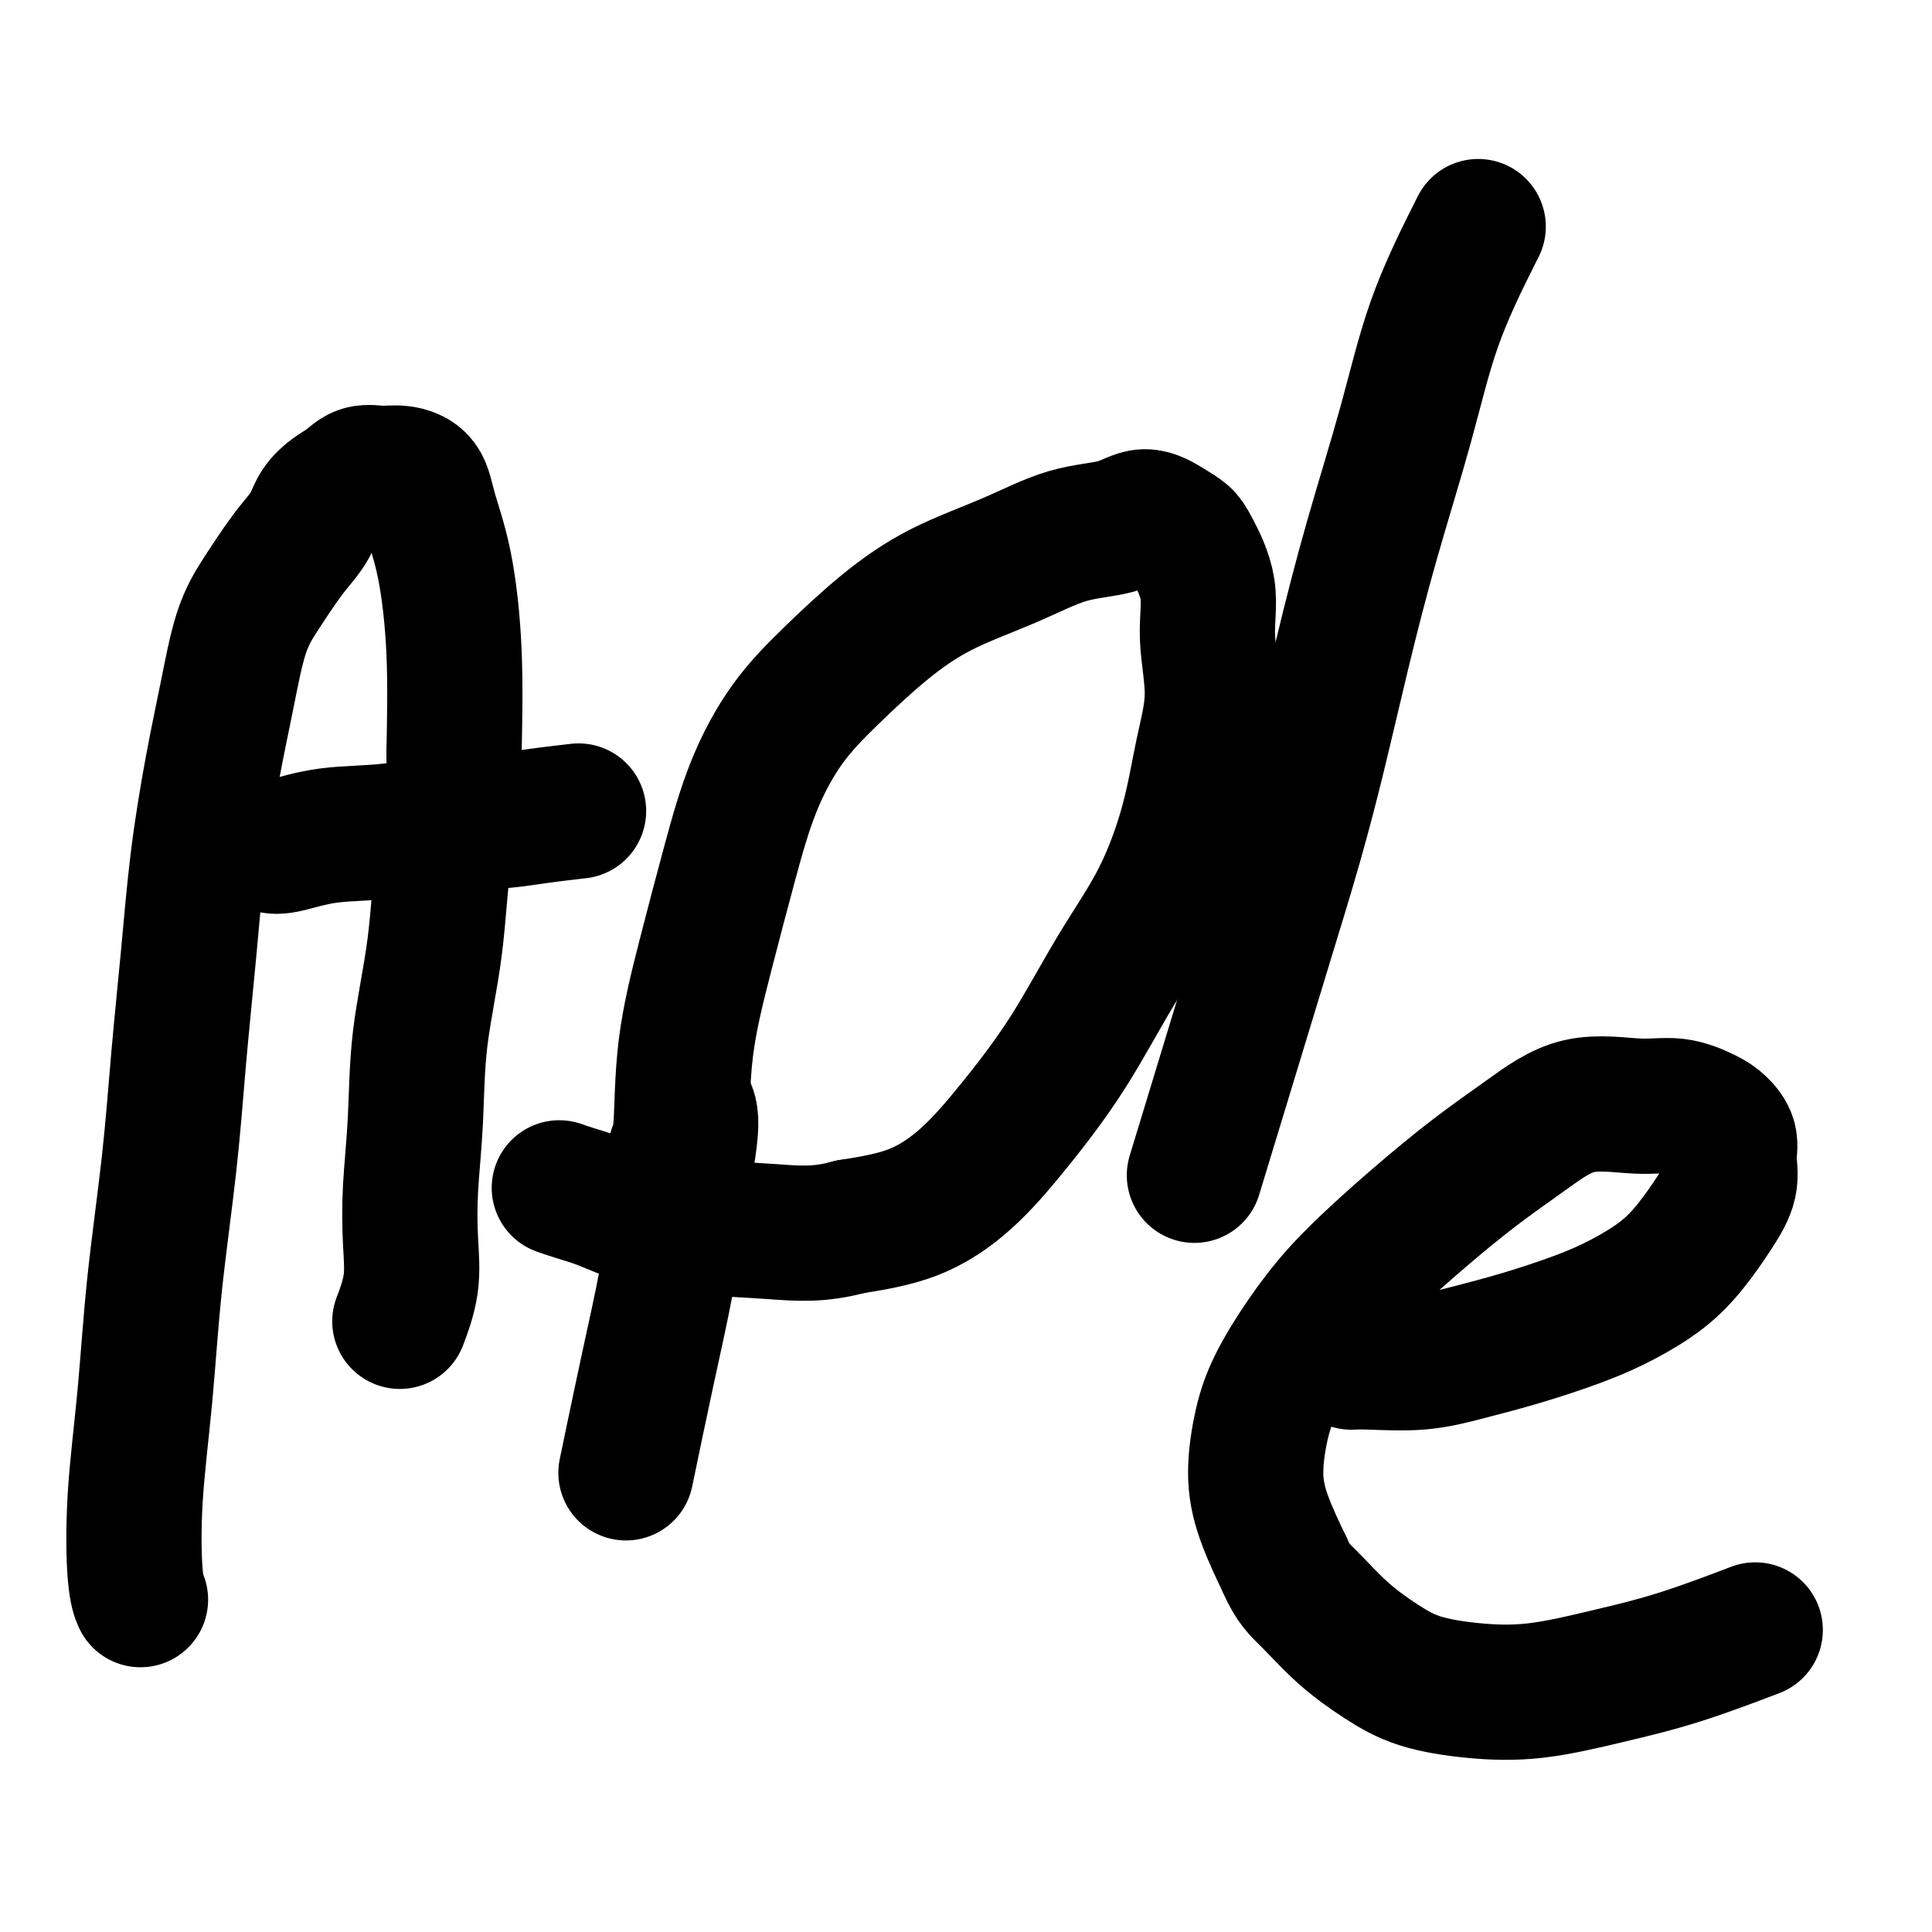
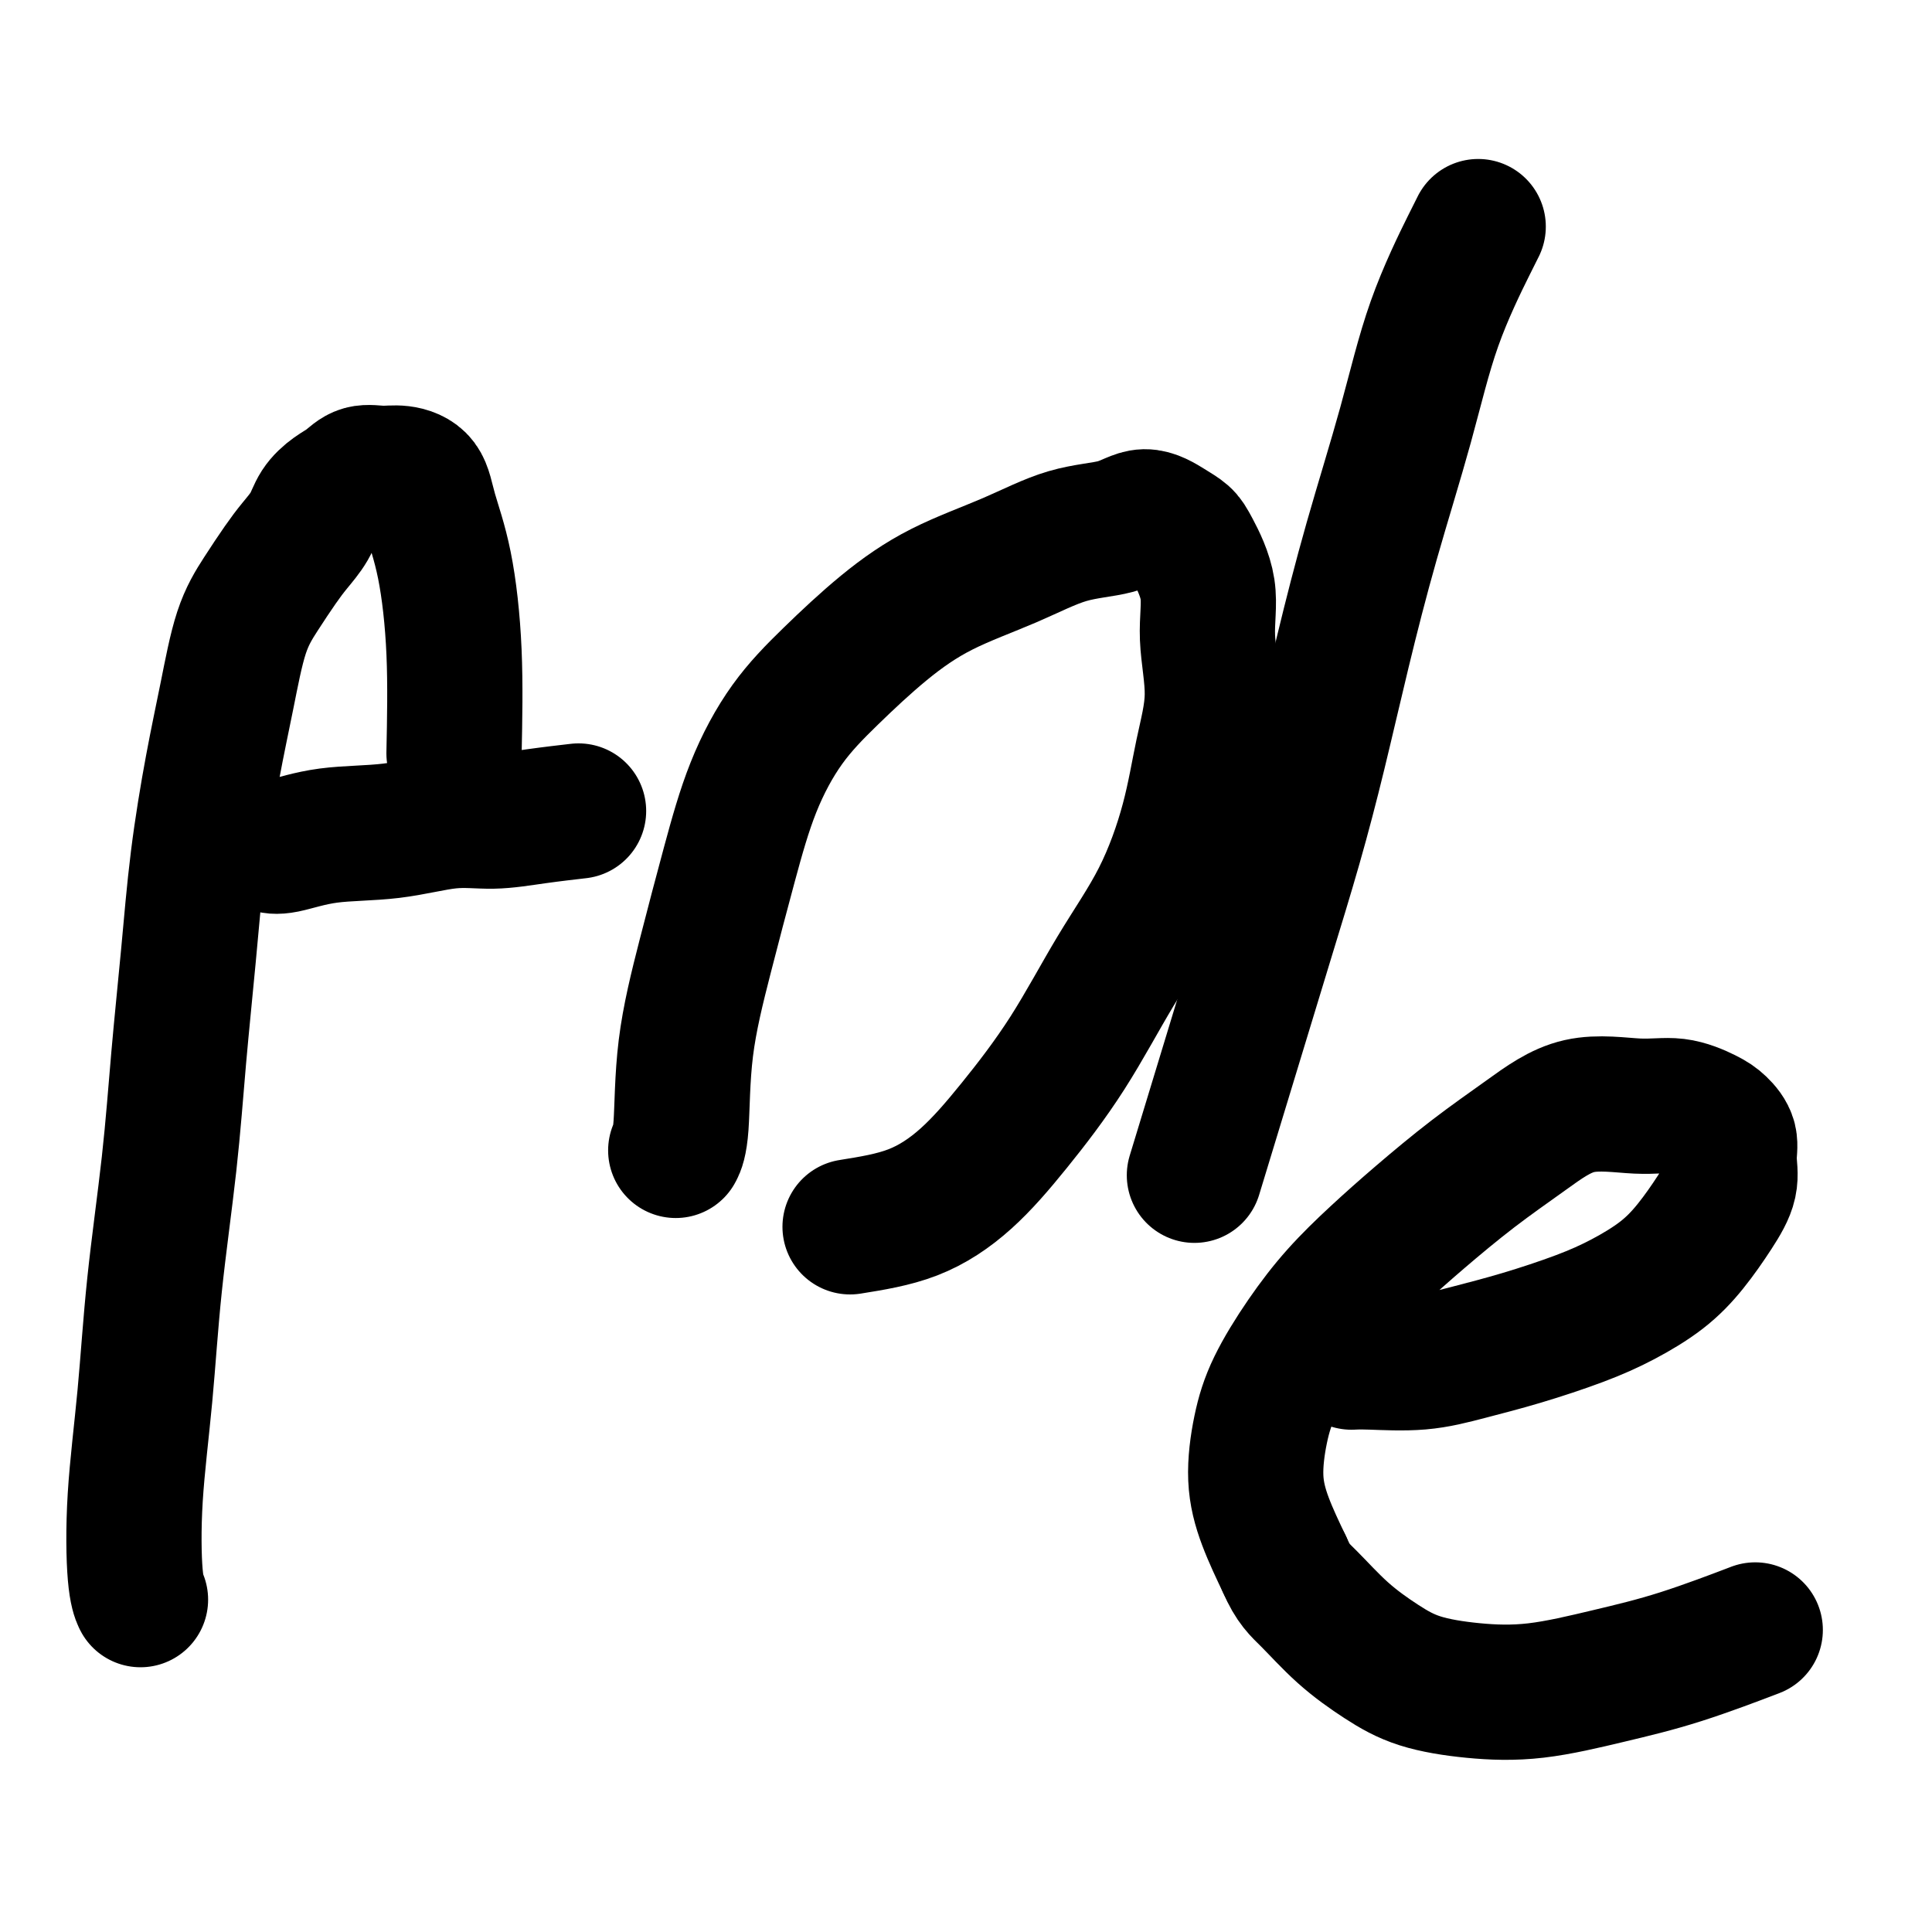
<svg xmlns="http://www.w3.org/2000/svg" viewBox="0 0 400 400" version="1.1">
  <g fill="none" stroke="#000000" stroke-width="28" stroke-linecap="round" stroke-linejoin="round">
    <path d="M29,331c0.007,0.015 0.014,0.031 0,0c-0.014,-0.031 -0.050,-0.107 0,0c0.050,0.107 0.186,0.398 0,0c-0.186,-0.398 -0.695,-1.485 -1,-5c-0.305,-3.515 -0.405,-9.458 0,-16c0.405,-6.542 1.316,-13.682 2,-21c0.684,-7.318 1.141,-14.814 2,-23c0.859,-8.186 2.120,-17.061 3,-25c0.880,-7.939 1.380,-14.942 2,-22c0.620,-7.058 1.362,-14.171 2,-21c0.638,-6.829 1.174,-13.374 2,-20c0.826,-6.626 1.943,-13.332 3,-19c1.057,-5.668 2.053,-10.297 3,-15c0.947,-4.703 1.843,-9.478 3,-13c1.157,-3.522 2.574,-5.789 4,-8c1.426,-2.211 2.860,-4.364 4,-6c1.140,-1.636 1.985,-2.756 3,-4c1.015,-1.244 2.199,-2.614 3,-4c0.801,-1.386 1.218,-2.788 2,-4c0.782,-1.212 1.930,-2.235 3,-3c1.070,-0.765 2.062,-1.273 3,-2c0.938,-0.727 1.822,-1.672 3,-2c1.178,-0.328 2.651,-0.040 4,0c1.349,0.040 2.575,-0.170 4,0c1.425,0.170 3.047,0.720 4,2c0.953,1.280 1.235,3.292 2,6c0.765,2.708 2.014,6.114 3,11c0.986,4.886 1.710,11.253 2,18c0.290,6.747 0.145,13.873 0,21" />
-     <path d="M94,156c0.396,11.587 -1.113,15.554 -2,21c-0.887,5.446 -1.152,12.372 -2,19c-0.848,6.628 -2.278,12.958 -3,19c-0.722,6.042 -0.737,11.795 -1,17c-0.263,5.205 -0.774,9.860 -1,14c-0.226,4.140 -0.165,7.764 0,11c0.165,3.236 0.436,6.084 0,9c-0.436,2.916 -1.579,5.900 -2,7c-0.421,1.100 -0.120,0.314 0,0c0.120,-0.314 0.060,-0.157 0,0" />
    <path d="M56,175c0.040,0.015 0.081,0.031 0,0c-0.081,-0.031 -0.282,-0.107 0,0c0.282,0.107 1.048,0.397 3,0c1.952,-0.397 5.092,-1.482 9,-2c3.908,-0.518 8.586,-0.468 13,-1c4.414,-0.532 8.564,-1.645 12,-2c3.436,-0.355 6.158,0.049 9,0c2.842,-0.049 5.804,-0.552 9,-1c3.196,-0.448 6.628,-0.842 8,-1c1.372,-0.158 0.686,-0.079 0,0" />
-     <path d="M142,229c0.003,0.003 0.006,0.006 0,0c-0.006,-0.006 -0.021,-0.019 0,0c0.021,0.019 0.078,0.072 0,0c-0.078,-0.072 -0.291,-0.269 0,0c0.291,0.269 1.086,1.003 1,4c-0.086,2.997 -1.053,8.256 -2,14c-0.947,5.744 -1.872,11.973 -3,18c-1.128,6.027 -2.457,11.854 -4,19c-1.543,7.146 -3.298,15.613 -4,19c-0.702,3.387 -0.351,1.693 0,0" />
    <path d="M140,238c-0.008,0.014 -0.015,0.029 0,0c0.015,-0.029 0.054,-0.101 0,0c-0.054,0.101 -0.199,0.376 0,0c0.199,-0.376 0.743,-1.403 1,-5c0.257,-3.597 0.228,-9.764 1,-16c0.772,-6.236 2.344,-12.540 4,-19c1.656,-6.460 3.397,-13.075 5,-19c1.603,-5.925 3.069,-11.161 5,-16c1.931,-4.839 4.329,-9.283 7,-13c2.671,-3.717 5.617,-6.708 9,-10c3.383,-3.292 7.205,-6.883 11,-10c3.795,-3.117 7.564,-5.758 12,-8c4.436,-2.242 9.541,-4.083 14,-6c4.459,-1.917 8.273,-3.909 12,-5c3.727,-1.091 7.367,-1.282 10,-2c2.633,-0.718 4.258,-1.963 6,-2c1.742,-0.037 3.600,1.135 5,2c1.400,0.865 2.342,1.423 3,2c0.658,0.577 1.032,1.173 2,3c0.968,1.827 2.529,4.886 3,8c0.471,3.114 -0.148,6.284 0,10c0.148,3.716 1.065,7.980 1,12c-0.065,4.020 -1.110,7.797 -2,12c-0.890,4.203 -1.623,8.833 -3,14c-1.377,5.167 -3.396,10.872 -6,16c-2.604,5.128 -5.793,9.677 -9,15c-3.207,5.323 -6.431,11.418 -10,17c-3.569,5.582 -7.482,10.651 -11,15c-3.518,4.349 -6.639,7.979 -10,11c-3.361,3.021 -6.960,5.435 -11,7c-4.040,1.565 -8.520,2.283 -13,3" />
-     <path d="M176,254c-6.593,1.813 -11.075,1.345 -16,1c-4.925,-0.345 -10.294,-0.565 -15,-1c-4.706,-0.435 -8.750,-1.083 -12,-2c-3.250,-0.917 -5.708,-2.102 -8,-3c-2.292,-0.898 -4.418,-1.509 -6,-2c-1.582,-0.491 -2.618,-0.863 -3,-1c-0.382,-0.137 -0.109,-0.039 0,0c0.109,0.039 0.055,0.020 0,0" />
    <path d="M306,47c-0.001,0.002 -0.002,0.004 0,0c0.002,-0.004 0.007,-0.013 0,0c-0.007,0.013 -0.025,0.048 0,0c0.025,-0.048 0.094,-0.180 0,0c-0.094,0.180 -0.352,0.673 -2,4c-1.648,3.327 -4.688,9.487 -7,16c-2.312,6.513 -3.898,13.380 -6,21c-2.102,7.620 -4.720,15.994 -7,24c-2.280,8.006 -4.220,15.644 -6,23c-1.780,7.356 -3.399,14.430 -5,21c-1.601,6.570 -3.183,12.636 -5,19c-1.817,6.364 -3.868,13.025 -6,20c-2.132,6.975 -4.343,14.262 -7,23c-2.657,8.738 -5.759,18.925 -7,23c-1.241,4.075 -0.620,2.037 0,0" />
    <path d="M280,282c0.057,-0.003 0.114,-0.006 0,0c-0.114,0.006 -0.399,0.022 0,0c0.399,-0.022 1.482,-0.081 4,0c2.518,0.081 6.470,0.301 10,0c3.530,-0.301 6.638,-1.125 10,-2c3.362,-0.875 6.978,-1.803 11,-3c4.022,-1.197 8.449,-2.664 12,-4c3.551,-1.336 6.227,-2.541 9,-4c2.773,-1.459 5.643,-3.173 8,-5c2.357,-1.827 4.202,-3.766 6,-6c1.798,-2.234 3.548,-4.762 5,-7c1.452,-2.238 2.607,-4.185 3,-6c0.393,-1.815 0.025,-3.499 0,-5c-0.025,-1.501 0.292,-2.818 0,-4c-0.292,-1.182 -1.193,-2.230 -2,-3c-0.807,-0.770 -1.520,-1.262 -3,-2c-1.480,-0.738 -3.728,-1.724 -6,-2c-2.272,-0.276 -4.569,0.156 -8,0c-3.431,-0.156 -7.997,-0.901 -12,0c-4.003,0.901 -7.443,3.448 -11,6c-3.557,2.552 -7.229,5.108 -11,8c-3.771,2.892 -7.639,6.119 -11,9c-3.361,2.881 -6.213,5.417 -9,8c-2.787,2.583 -5.508,5.212 -8,8c-2.492,2.788 -4.754,5.733 -7,9c-2.246,3.267 -4.475,6.856 -6,10c-1.525,3.144 -2.347,5.843 -3,9c-0.653,3.157 -1.137,6.773 -1,10c0.137,3.227 0.896,6.065 2,9c1.104,2.935 2.552,5.968 4,9" />
    <path d="M266,324c1.741,4.028 3.093,5.096 5,7c1.907,1.904 4.369,4.642 7,7c2.631,2.358 5.433,4.336 8,6c2.567,1.664 4.901,3.014 8,4c3.099,0.986 6.962,1.608 11,2c4.038,0.392 8.251,0.552 13,0c4.749,-0.552 10.036,-1.818 15,-3c4.964,-1.182 9.606,-2.280 15,-4c5.394,-1.720 11.541,-4.063 14,-5c2.459,-0.937 1.229,-0.469 0,0" />
  </g>
</svg>